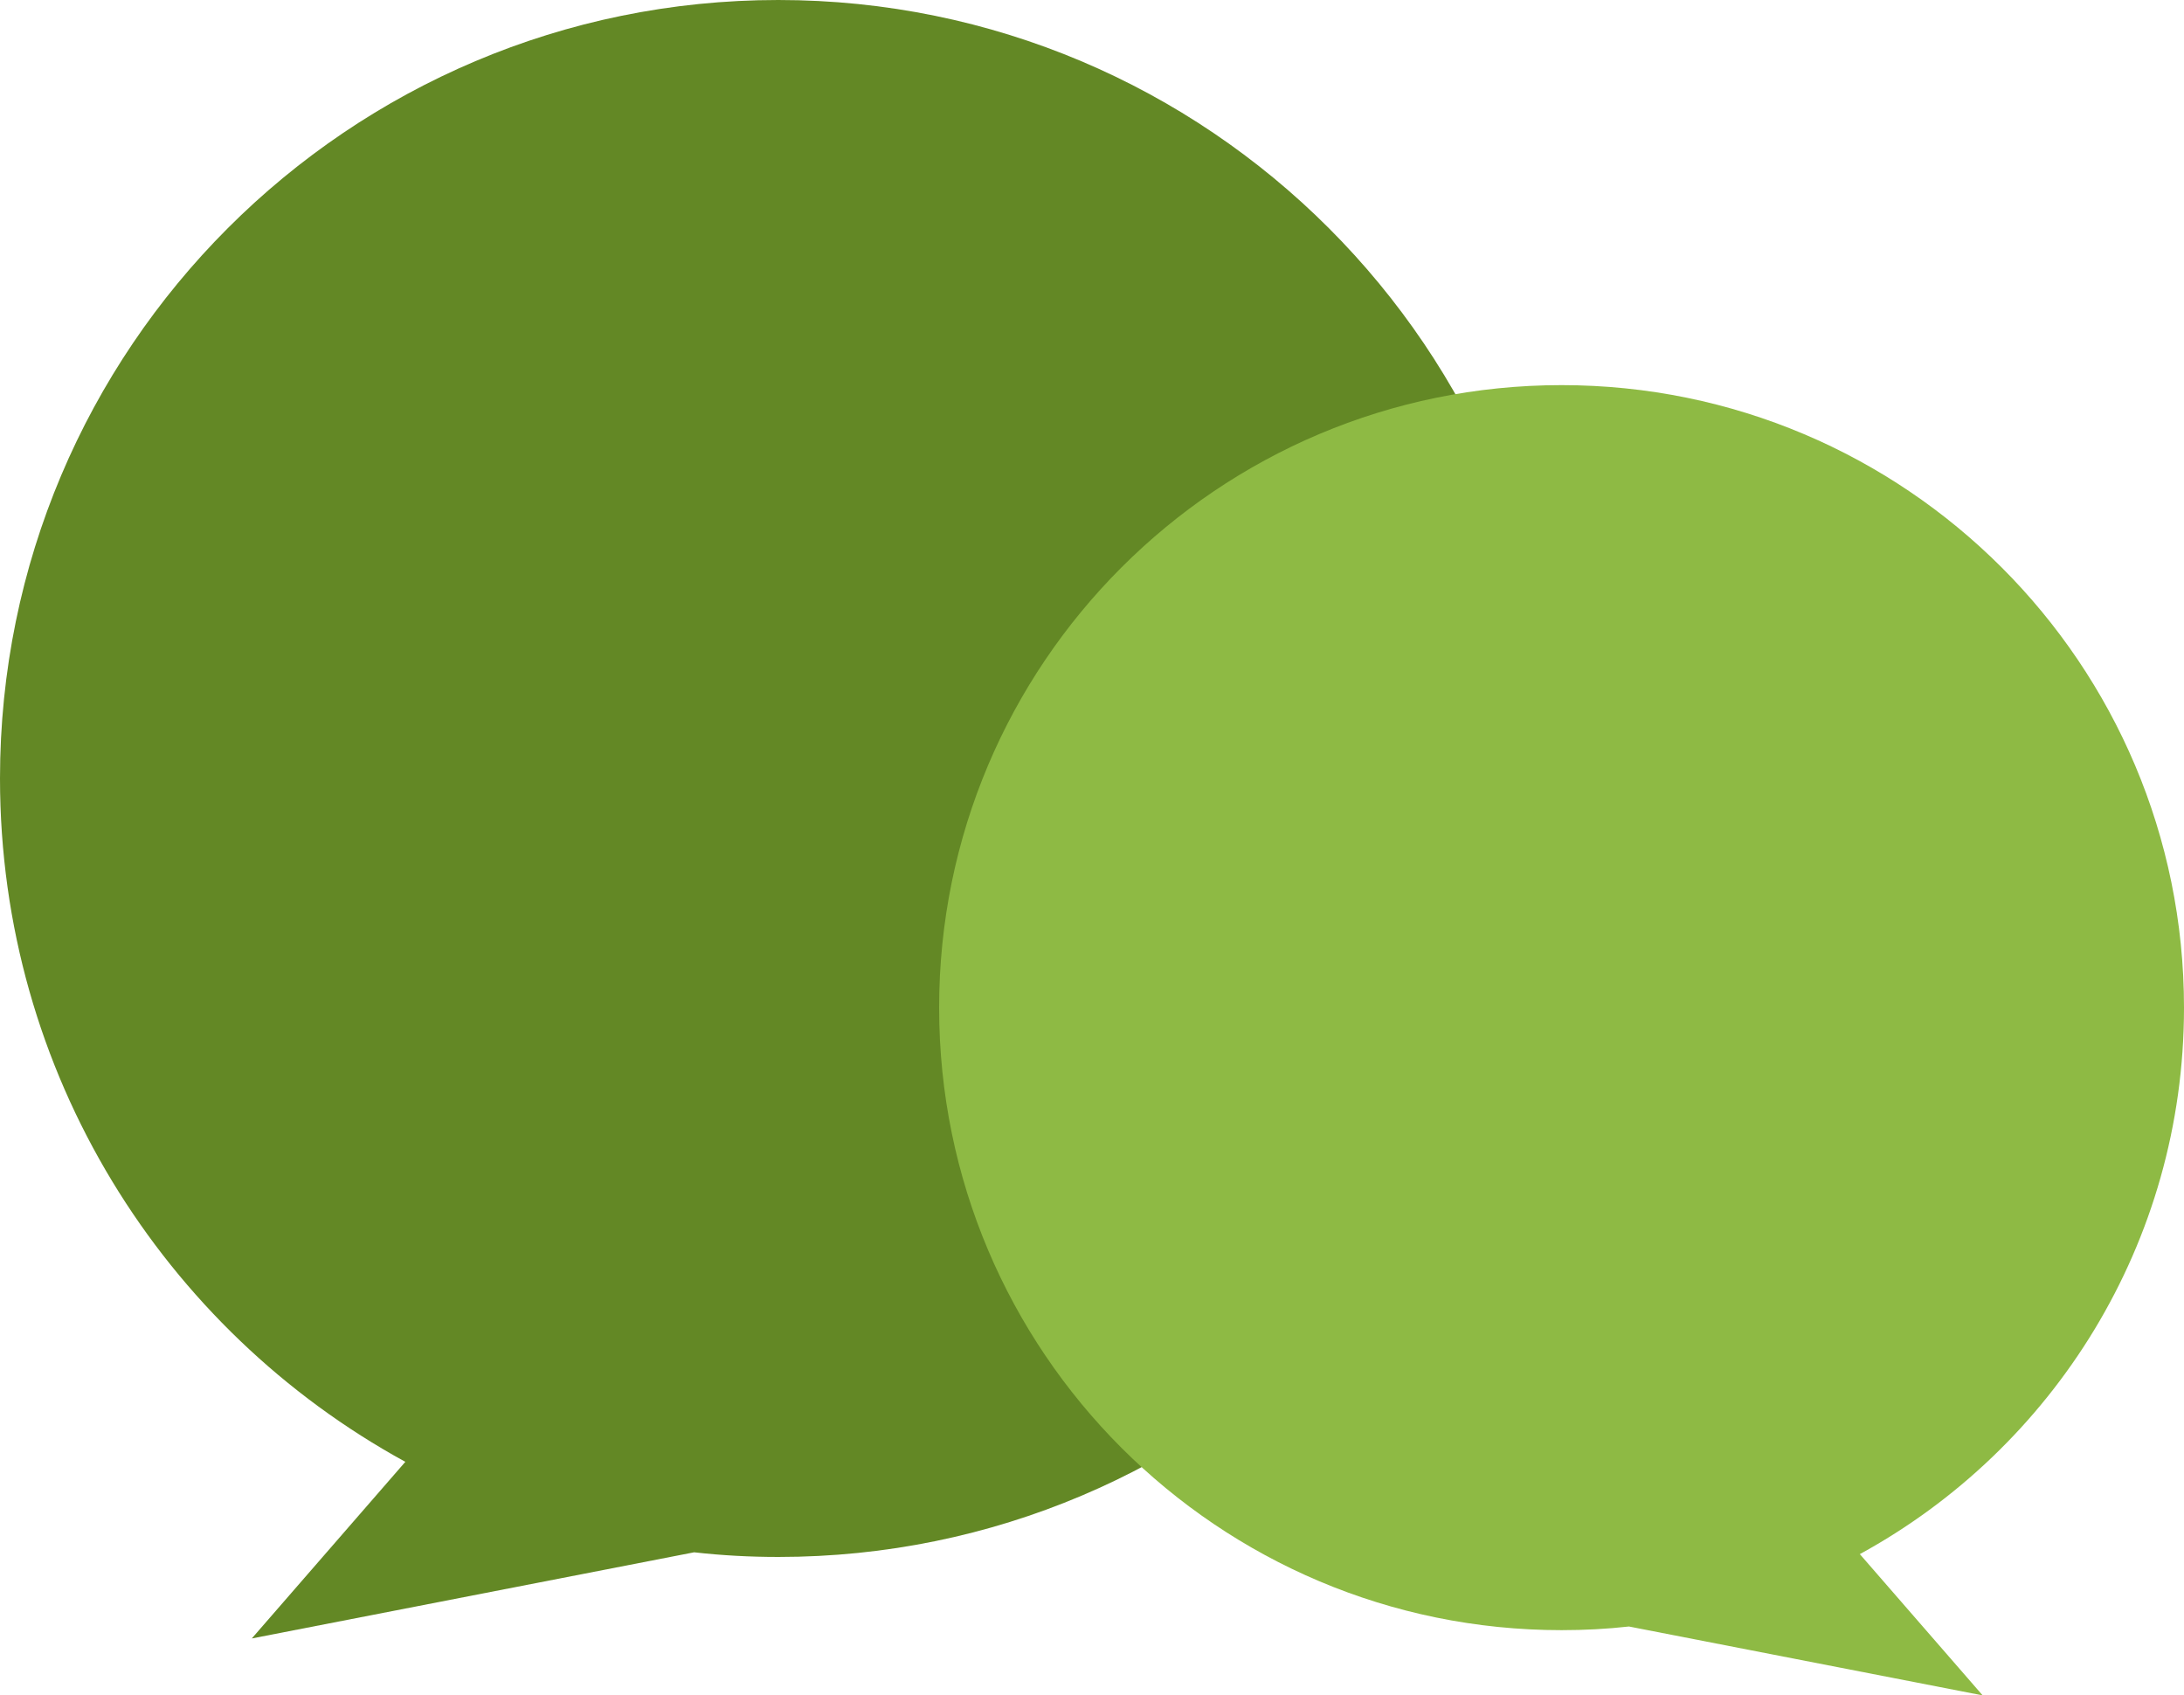
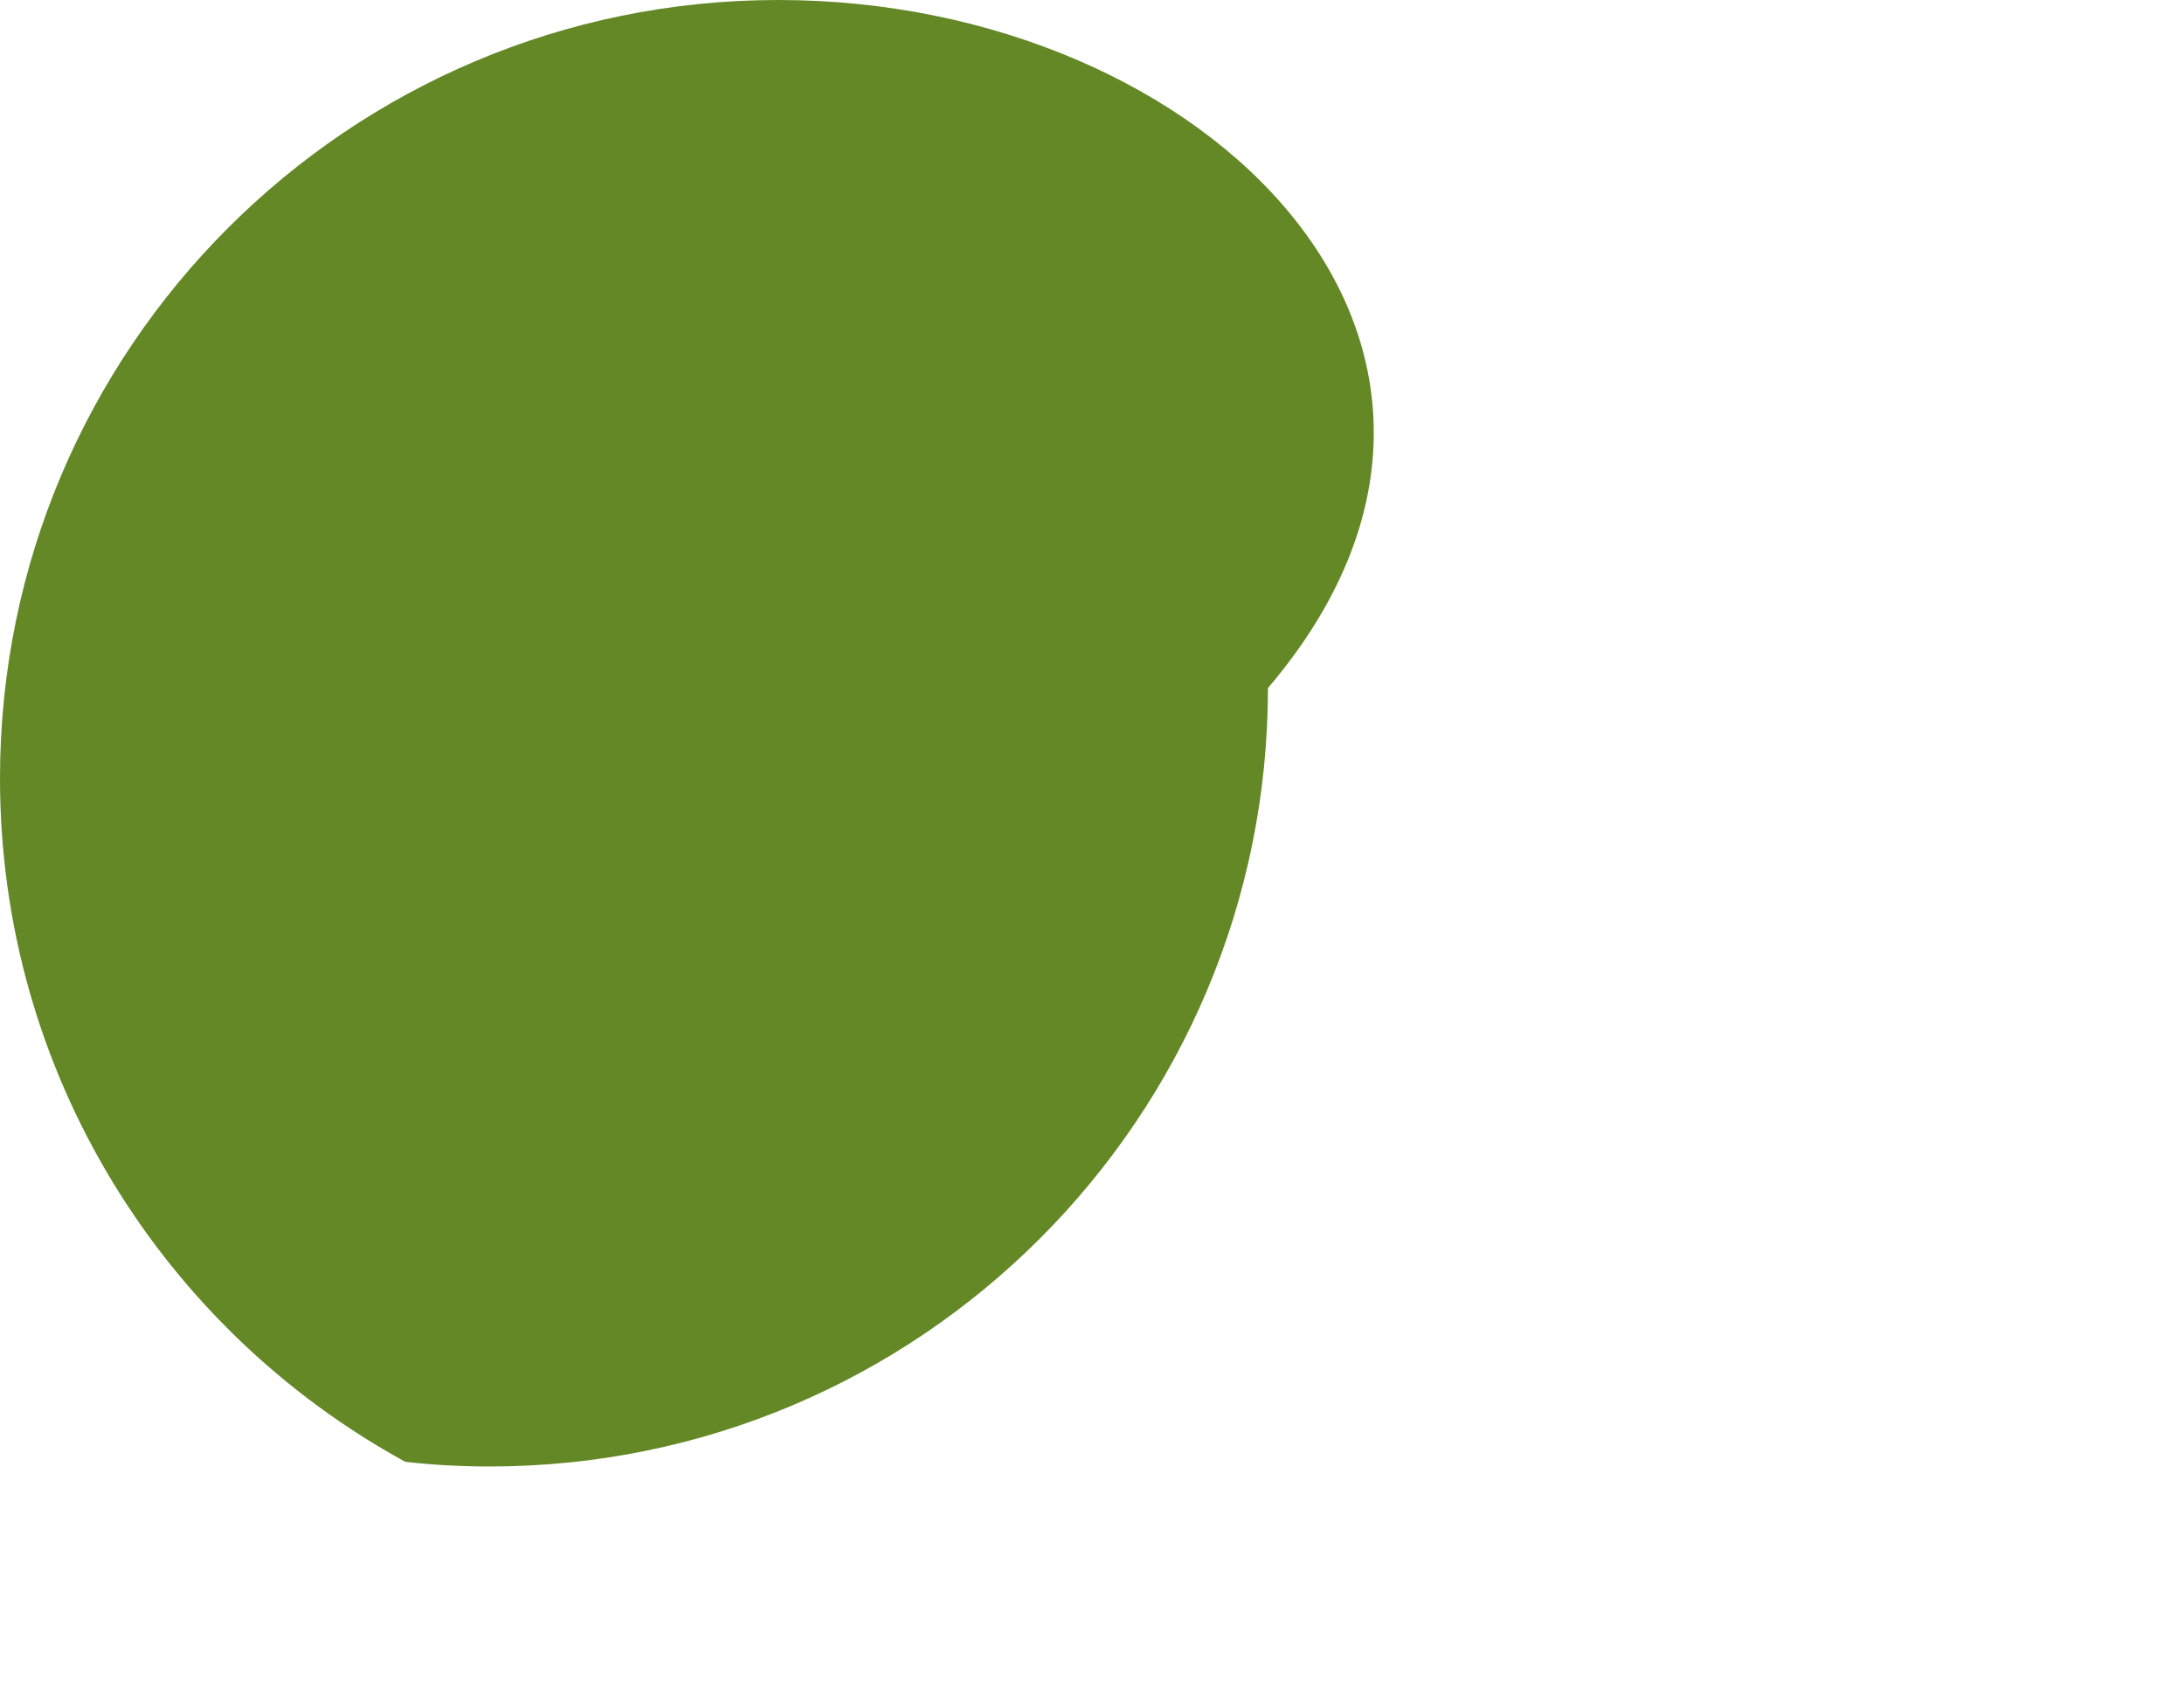
<svg xmlns="http://www.w3.org/2000/svg" id="b" width="131.58" height="102.13" viewBox="0 0 131.58 102.13">
  <g id="c">
-     <path d="M24.42,88.06l-9.25,10.64,26.65-5.19c1.68.19,3.36.28,5.08.28,25.9,0,46.89-21,46.89-46.89C93.79,21,72.79,0,46.89,0S0,21,0,46.89c0,17.76,9.87,33.21,24.42,41.17Z" fill="#638825" stroke-width="0" />
-     <path d="M112.05,93.62l7.4,8.51-21.31-4.15c-1.34.15-2.69.22-4.06.22-20.71,0-37.5-16.79-37.5-37.5s16.79-37.5,37.5-37.5,37.5,16.79,37.5,37.5c0,14.2-7.89,26.56-19.53,32.92Z" fill="#8eba44" stroke-width="0" />
+     <path d="M24.42,88.06c1.68.19,3.36.28,5.08.28,25.9,0,46.89-21,46.89-46.89C93.79,21,72.79,0,46.89,0S0,21,0,46.89c0,17.76,9.87,33.21,24.42,41.17Z" fill="#638825" stroke-width="0" />
  </g>
</svg>